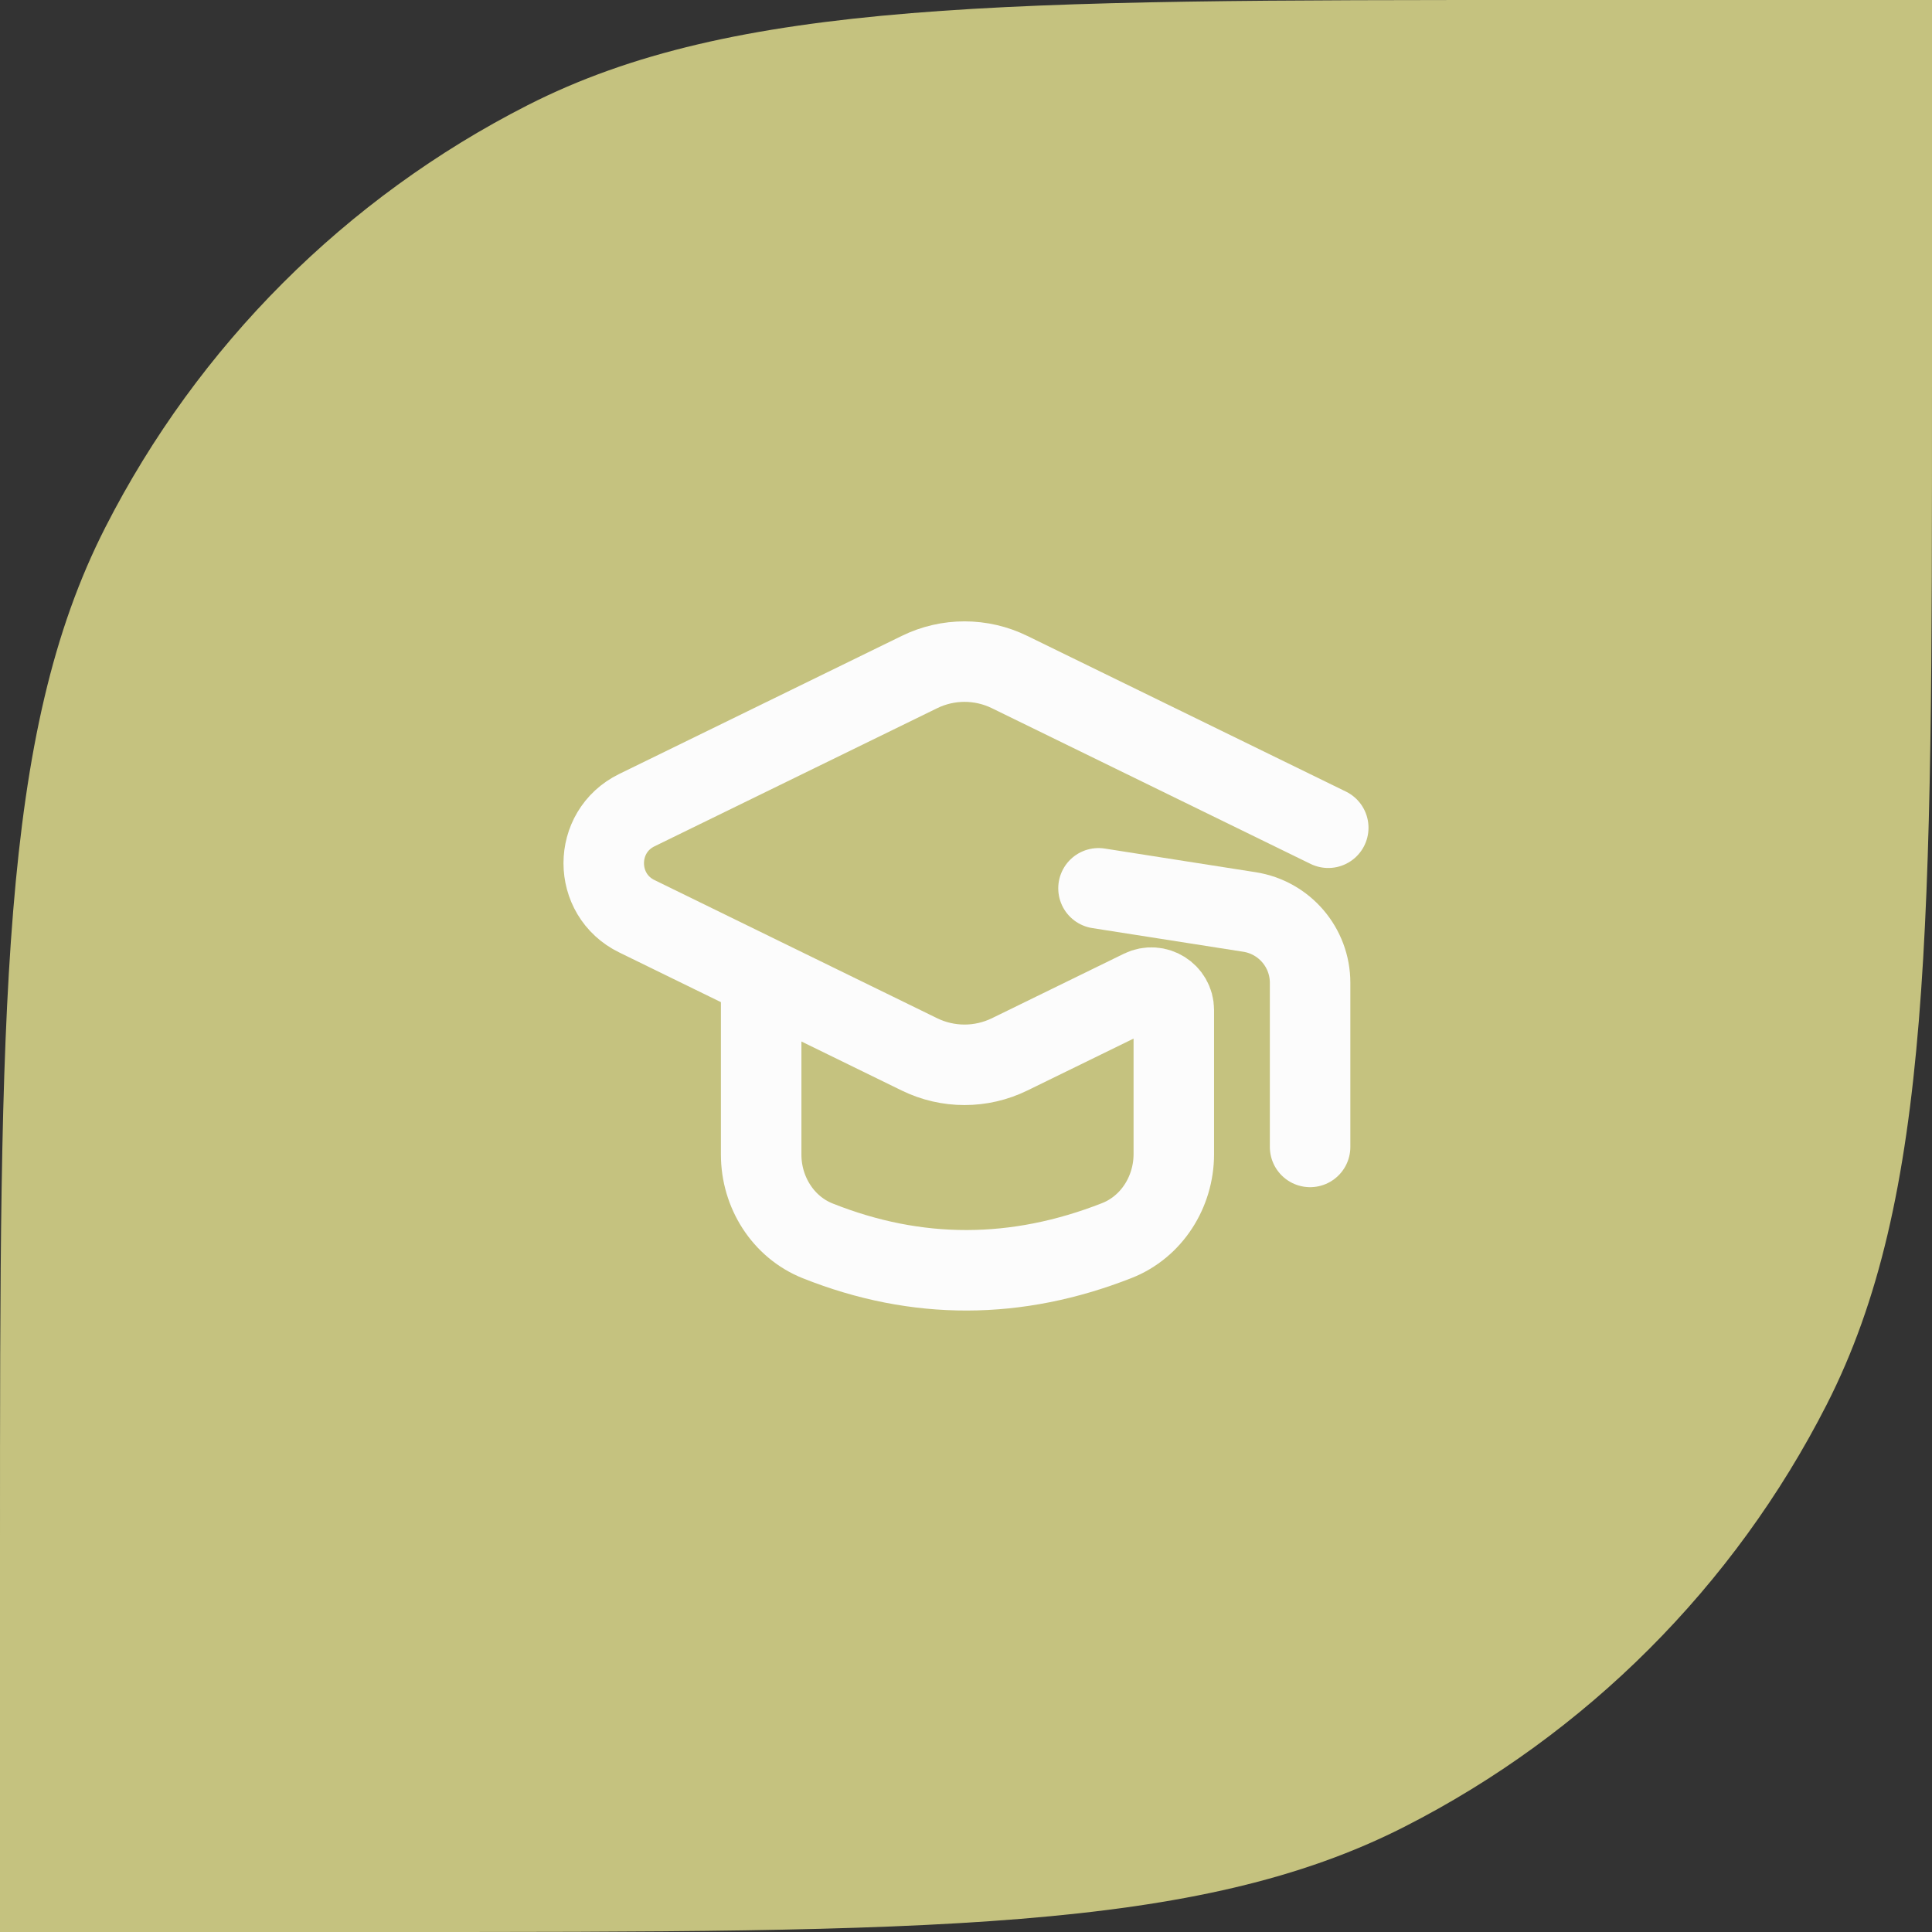
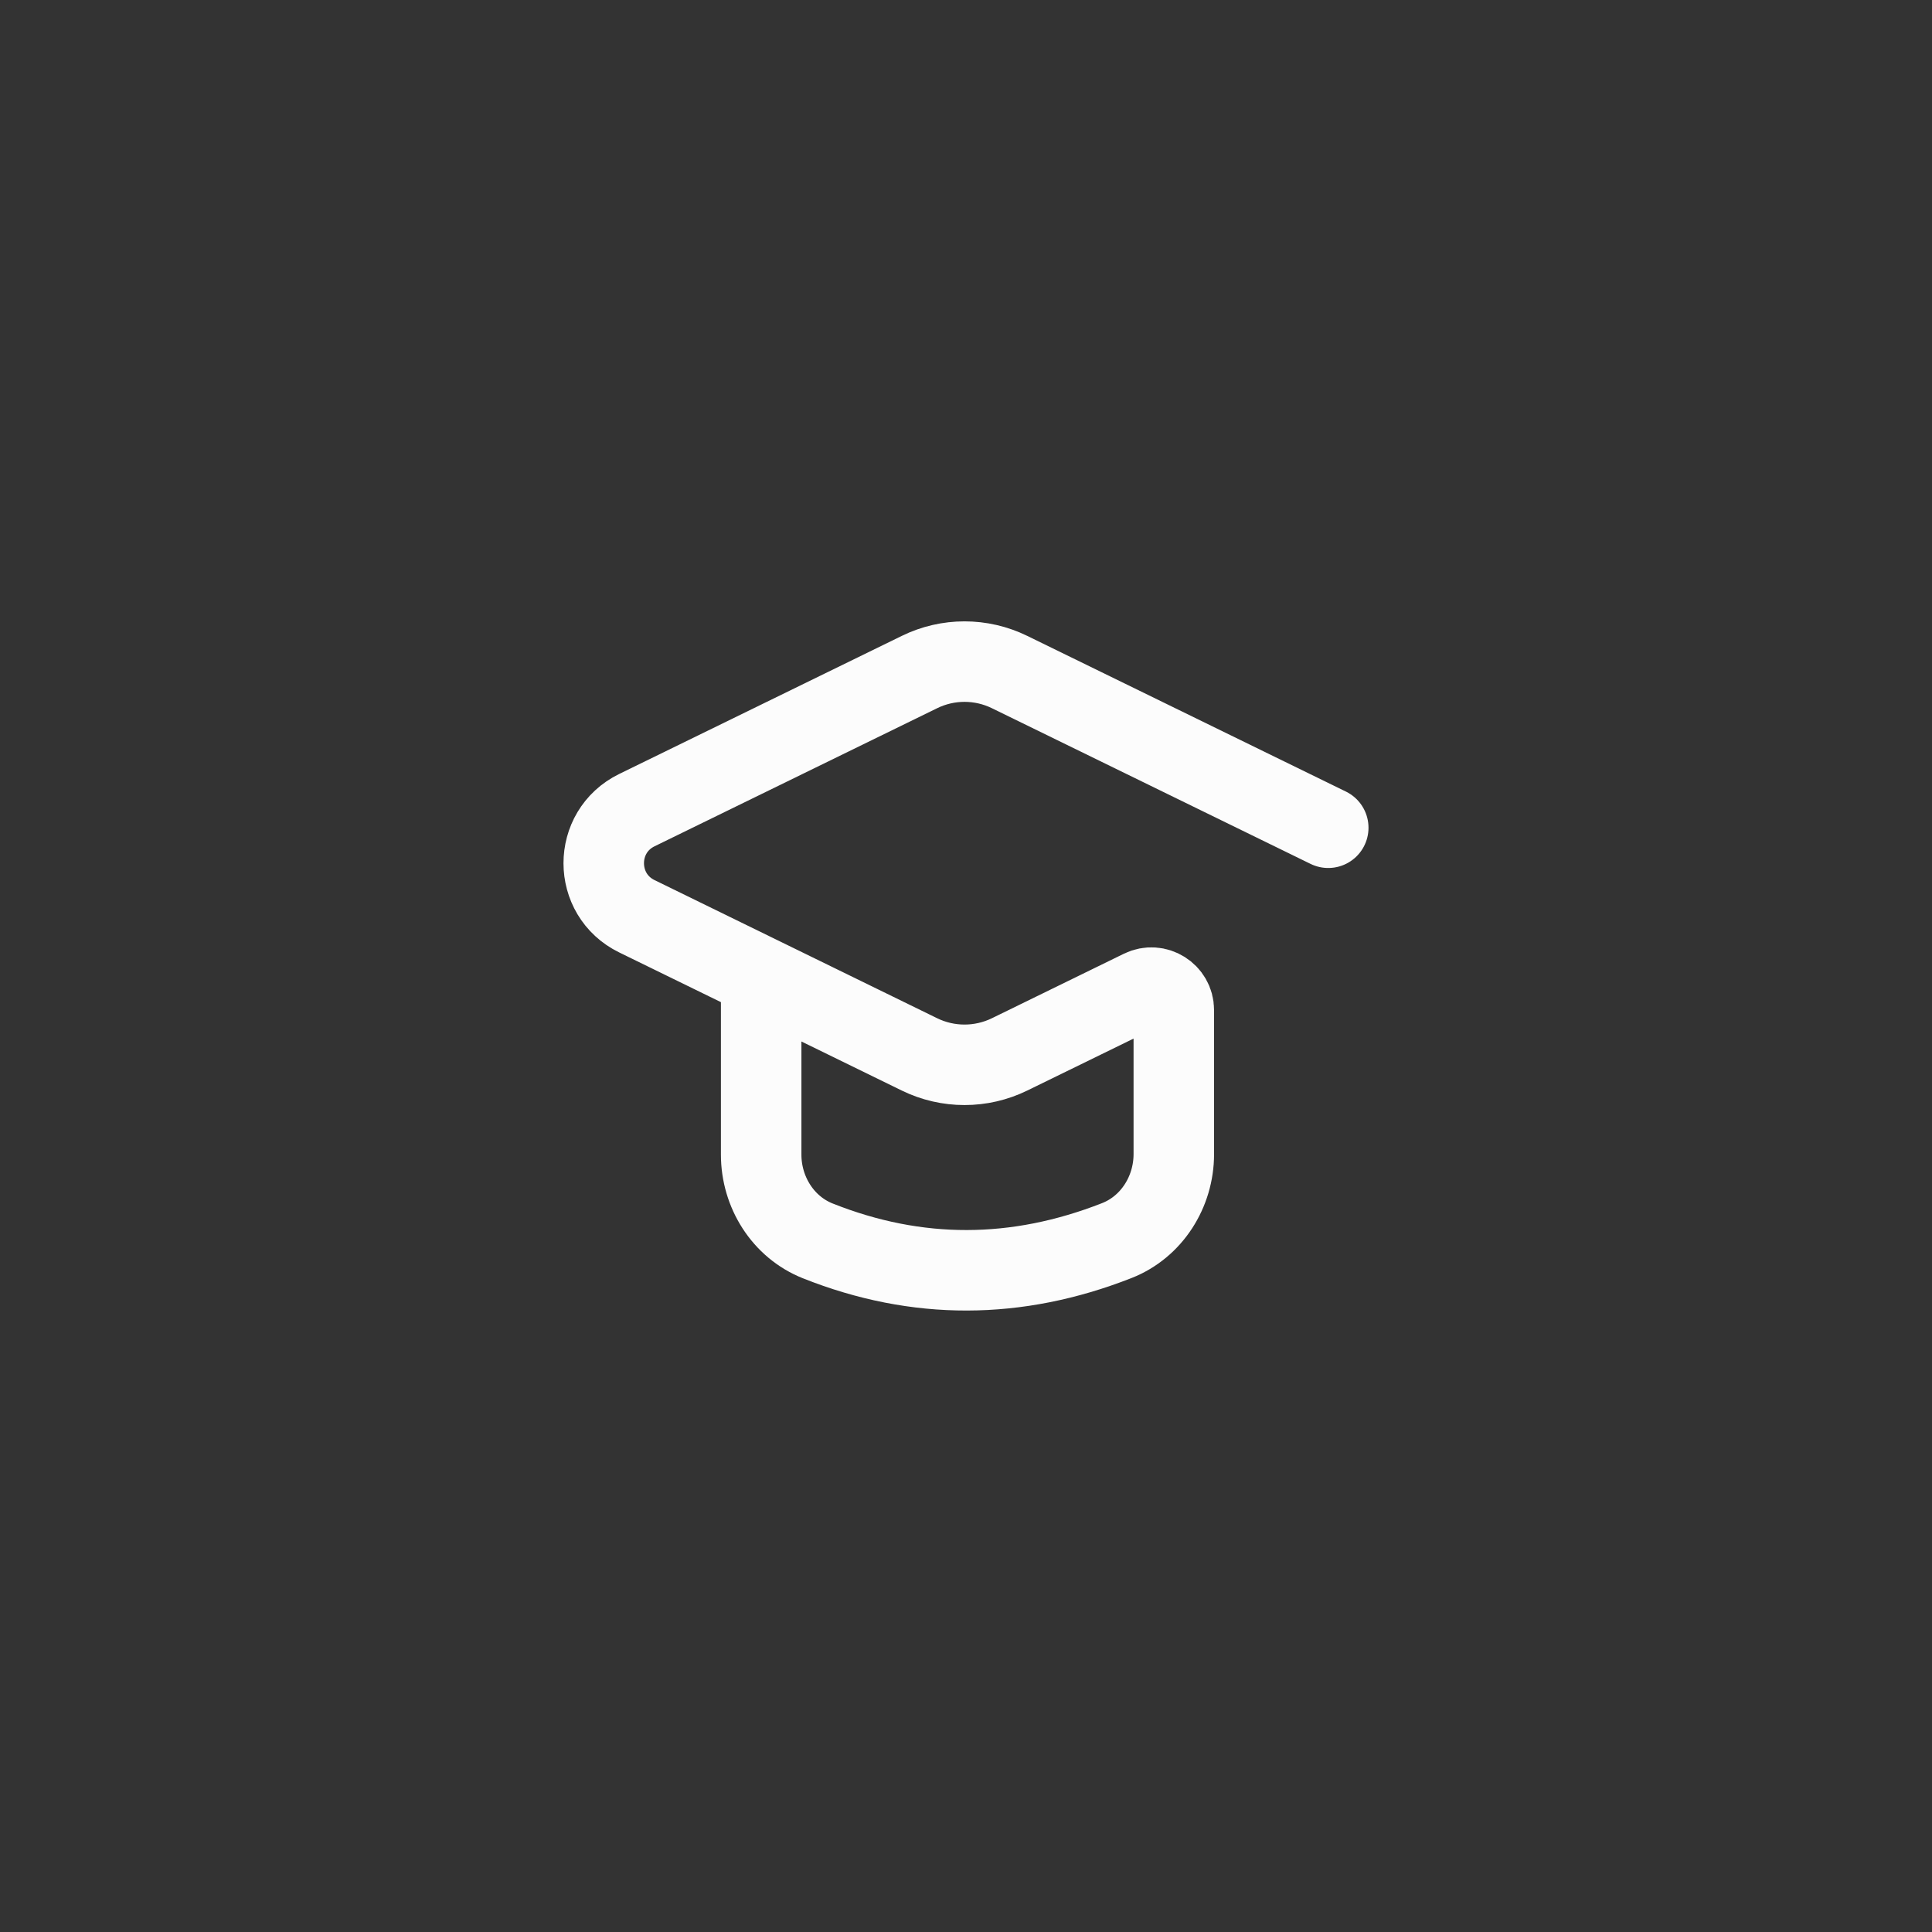
<svg xmlns="http://www.w3.org/2000/svg" width="48" height="48" viewBox="0 0 48 48" fill="none">
  <rect x="0" y="0" width="48" height="48" fill="#333333" stroke="none" />
-   <path d="M0 38.4C0 24.959 0 18.238 2.616 13.104C4.917 8.588 8.588 4.917 13.104 2.616C18.238 0 24.959 0 38.4 0H48V9.6C48 23.041 48 29.762 45.384 34.896C43.083 39.412 39.412 43.083 34.896 45.384C29.762 48 23.041 48 9.6 48H0V38.4Z" fill="#C5C27F" />
  <path d="M33 20.565L25.083 16.697C24.376 16.351 23.55 16.351 22.844 16.697L15.824 20.127C14.725 20.663 14.725 22.229 15.824 22.765L22.844 26.196C23.55 26.541 24.376 26.541 25.083 26.196L28.361 24.594C28.732 24.413 29.163 24.683 29.163 25.095V28.674C29.163 29.61 28.615 30.482 27.744 30.823C25.259 31.798 22.784 31.811 20.319 30.83C19.454 30.487 18.911 29.618 18.911 28.687V24.284" stroke="#FCFCFC" stroke-width="2" stroke-linecap="round" stroke-linejoin="round" />
-   <path d="M32.549 28.495V24.417C32.549 23.541 31.91 22.794 31.044 22.658L27.292 22.07" stroke="#FCFCFC" stroke-width="2" stroke-linecap="round" stroke-linejoin="round" />
</svg>